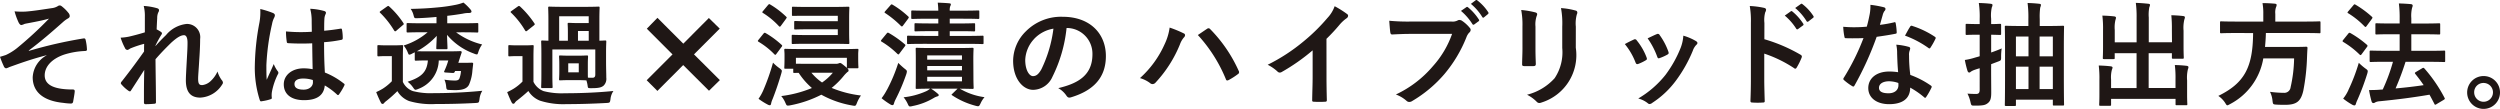
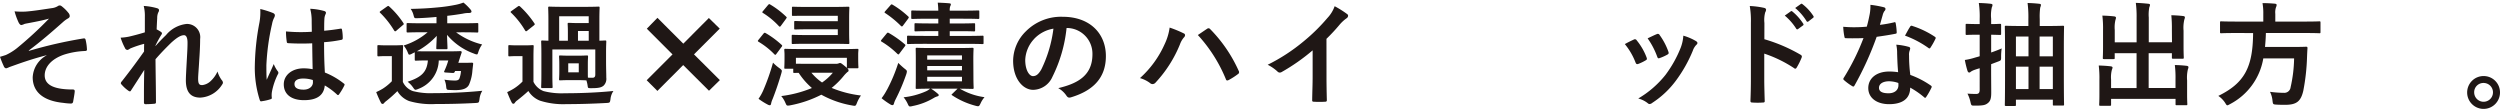
<svg xmlns="http://www.w3.org/2000/svg" width="286.949" height="12.473" viewBox="0 0 286.949 12.473">
  <g id="グループ_44370" data-name="グループ 44370" transform="translate(-7621.869 7927.09)">
    <path id="パス_124172" data-name="パス 124172" d="M28.289,93.247c-1.937.507-3.172.975-4.277,1.365a1.492,1.492,0,0,1-.377.143.379.379,0,0,1-.261-.26,10.351,10.351,0,0,1-.429-1.066c.286-.078.4-.117.677-.208a6.374,6.374,0,0,0,1.248-.767,42.745,42.745,0,0,0,3.7-3.406c-.793.221-1.5.351-2.314.507-.2.039-.3.052-.494.1a1.387,1.387,0,0,1-.364.13c-.117,0-.221-.117-.312-.286a7.577,7.577,0,0,1-.469-1.287,8.525,8.525,0,0,0,1.288.026c.871-.065,1.819-.221,2.964-.39a1.706,1.706,0,0,0,.689-.221.416.416,0,0,1,.247-.091c.117,0,.195.065.351.195a4.334,4.334,0,0,1,.637.65.589.589,0,0,1,.156.364c0,.13-.078.221-.234.3a3.114,3.114,0,0,0-.533.39c-1.352,1.2-2.458,2.158-3.939,3.276l.025.039a50.807,50.807,0,0,1,6.267-1.43c.169-.026.221.065.247.208a5.643,5.643,0,0,1,.143,1.053c.013.13-.065.169-.208.182a9.113,9.113,0,0,0-2.418.416c-1.508.52-2.223,1.443-2.223,2.379,0,1.248,1.365,1.625,3.25,1.625.13,0,.208.065.195.234-.026.325-.13.858-.169,1.092-.026.208-.1.286-.286.286a7.487,7.487,0,0,1-.858-.078c-2.445-.247-3.51-1.365-3.51-2.938a3.032,3.032,0,0,1,1.586-2.509Z" transform="translate(7598.924 -8014)" fill="#1f1715" />
    <path id="パス_124173" data-name="パス 124173" d="M39.572,88.853a4.76,4.76,0,0,0-.13-1.261,7.181,7.181,0,0,1,1.482.247c.208.052.273.13.273.26a.526.526,0,0,1-.091.247,1.569,1.569,0,0,0-.117.637c-.026.428-.039.7-.065,1.3a4.159,4.159,0,0,1,.494.286.226.226,0,0,1,.117.182.268.268,0,0,1-.065.142c-.247.4-.468.806-.676,1.236v.065c.416-.469.7-.767,1.209-1.262a3.563,3.563,0,0,1,2.353-1.273,1.519,1.519,0,0,1,1.56,1.729c0,.376-.012,1.169-.1,2.366-.065,1.2-.13,1.781-.13,2.184,0,.649.156.74.481.74a1.692,1.692,0,0,0,.962-.467,3.4,3.4,0,0,0,.78-1.093,3.241,3.241,0,0,0,.481.976.489.489,0,0,1,.144.3.378.378,0,0,1-.092.22,3.142,3.142,0,0,1-2.5,1.5c-1.118,0-1.664-.638-1.664-1.989,0-.352.039-1.08.1-2.184.065-1.144.091-1.573.091-2.133s-.143-.858-.4-.858c-.377,0-.819.274-1.456.845-.533.521-1.144,1.132-1.82,1.912.013,1.638.052,3.51.052,4.927a.159.159,0,0,1-.182.182,9.78,9.78,0,0,1-1.014.052c-.13,0-.182-.064-.182-.221,0-1.184,0-2.548.039-3.718-.507.793-1.027,1.6-1.508,2.34-.052.091-.091.129-.143.129a.356.356,0,0,1-.156-.064,4.143,4.143,0,0,1-.806-.729.2.2,0,0,1-.078-.142.339.339,0,0,1,.117-.221c1.079-1.378,1.755-2.3,2.548-3.419,0-.325,0-.572.013-.884a12.184,12.184,0,0,0-1.56.52c-.117.052-.247.181-.377.181a.314.314,0,0,1-.26-.207,6.894,6.894,0,0,1-.507-1.2,5.914,5.914,0,0,0,.949-.117c.442-.1,1.17-.286,1.833-.494Z" transform="translate(7598.924 -8014)" fill="#1f1715" />
    <path id="パス_124174" data-name="パス 124174" d="M54.3,88.411c.143.078.195.156.195.26a.664.664,0,0,1-.091.286,2.638,2.638,0,0,0-.234.715,25.815,25.815,0,0,0-.65,4.732c0,.52,0,1.118.039,1.664.26-.6.533-1.157.806-1.807a3.457,3.457,0,0,0,.455.819.281.281,0,0,1,.078.182.377.377,0,0,1-.078.208,7.705,7.705,0,0,0-.663,1.976,2.455,2.455,0,0,0-.013.689c.013.091-.039.13-.156.169a5.445,5.445,0,0,1-.975.221c-.143.039-.195.026-.26-.156a12.11,12.11,0,0,1-.559-3.965,28.238,28.238,0,0,1,.533-4.927,6.542,6.542,0,0,0,.091-1.534,10.15,10.15,0,0,1,1.482.468m4.472,3.471a26.291,26.291,0,0,1-2.678-.013c-.169,0-.221-.039-.234-.169a7.964,7.964,0,0,1-.091-1.183,18.805,18.805,0,0,0,2.964.039c0-.468-.013-.884-.013-1.365a5.359,5.359,0,0,0-.169-1.274,7.237,7.237,0,0,1,1.573.247c.143.039.234.1.234.221a.558.558,0,0,1-.078.221,1.467,1.467,0,0,0-.1.455c-.026.442-.026.78-.026,1.378.611-.052,1.287-.143,1.846-.234.156-.039.182.013.208.156a5.2,5.2,0,0,1,.078.923c0,.117-.052.182-.143.195a14.649,14.649,0,0,1-2,.273c0,1.456.026,2.366.091,3.484a8.508,8.508,0,0,1,2.158,1.248c.117.078.13.117.065.26a7.023,7.023,0,0,1-.6,1,.157.157,0,0,1-.117.078.182.182,0,0,1-.117-.065,7.72,7.72,0,0,0-1.4-1.04c-.1,1.092-.845,1.69-2.379,1.69-1.5,0-2.327-.7-2.327-1.82,0-1.066.962-1.833,2.275-1.833a5.425,5.425,0,0,1,1.04.1c-.026-1-.039-1.95-.052-2.977M57.72,95.925c-.611,0-.975.221-.975.624s.286.65,1.053.65c.65,0,1.066-.377,1.066-.845a1.831,1.831,0,0,0-.013-.26,3.621,3.621,0,0,0-1.131-.169" transform="translate(7598.924 -8014)" fill="#1f1715" />
    <path id="パス_124175" data-name="パス 124175" d="M69.186,96.314a2,2,0,0,0,1.157,1.053,8.2,8.2,0,0,0,2.4.234c1.677,0,3.614-.078,5.564-.273a2.228,2.228,0,0,0-.325.962c-.065.416-.065.416-.481.442-1.651.091-3.2.117-4.55.117a9.064,9.064,0,0,1-3.042-.338,2.651,2.651,0,0,1-1.352-1.144,14.84,14.84,0,0,1-1.235,1.105,1.657,1.657,0,0,0-.3.273.194.194,0,0,1-.181.091c-.066,0-.13-.052-.182-.156a11.965,11.965,0,0,1-.533-1.2,6.879,6.879,0,0,0,.767-.4,5.761,5.761,0,0,0,1.027-.845V93.35H67.34c-.676,0-.858.026-.923.026-.143,0-.156-.013-.156-.156v-.988c0-.13.013-.143.156-.143.065,0,.247.026.923.026h.767c.689,0,.9-.026.961-.026.131,0,.144.013.144.143,0,.078-.026.455-.026,1.261Zm-.728-5.9a.248.248,0,0,1-.156.091c-.039,0-.066-.026-.117-.091a10.205,10.205,0,0,0-1.6-2.028c-.091-.091-.078-.117.064-.221l.7-.494c.078-.052.117-.078.156-.078s.065.026.117.065a9.745,9.745,0,0,1,1.625,1.9c.065.117.065.143-.078.247Zm6.838.208a8.321,8.321,0,0,0,2.99,1.391,2.959,2.959,0,0,0-.442.884c-.065.195-.091.26-.169.26a.9.9,0,0,1-.312-.091,7.2,7.2,0,0,1-3.107-2.158c.013.663.052,1.313.052,1.508,0,.13-.013.143-.143.143h-1c-.13,0-.143-.013-.143-.143,0-.195.039-.741.052-1.391A8.636,8.636,0,0,1,70.8,92.791c.156,0,.494.013,1.209.013h2.275c1.079,0,1.417-.026,1.5-.026.13,0,.182.078.143.182l-.156.468c-.078.234-.143.468-.221.689h.832c.481,0,.637-.013.715-.013.117,0,.169.039.156.143L77.168,95a4.881,4.881,0,0,1-.377,1.6c-.208.468-.728.624-1.339.65-.26.013-.585,0-.871-.013-.351-.013-.39-.013-.429-.429a2.46,2.46,0,0,0-.195-.754,7.934,7.934,0,0,0,1.209.1c.247,0,.429-.052.507-.234a2.822,2.822,0,0,0,.182-.858h-.676l-.039.091c-.052.1-.091.143-.26.13l-.806-.052c-.169-.013-.182-.065-.117-.195a7.924,7.924,0,0,0,.442-1.183H73.307a3.586,3.586,0,0,1-2.353,3.263,1.038,1.038,0,0,1-.312.1c-.091,0-.156-.078-.3-.286a2.831,2.831,0,0,0-.611-.637c1.56-.52,2.21-1.079,2.327-2.444h-.052c-.923,0-1.222.026-1.3.026-.143,0-.156-.013-.156-.156v-.806l-.312.156a.818.818,0,0,1-.3.117c-.091,0-.117-.078-.182-.234a2.933,2.933,0,0,0-.482-.819,7.836,7.836,0,0,0,2.757-1.521h-.481c-1.261,0-1.7.026-1.781.026-.143,0-.156-.013-.156-.143V89.7c0-.13.013-.143.156-.143.078,0,.52.026,1.781.026h1.495v-.728c-.7.065-1.391.117-2.171.143-.364.013-.364.013-.455-.312a2.147,2.147,0,0,0-.338-.754c1.261-.026,2.119-.078,3.068-.169a19.092,19.092,0,0,0,2.158-.312,5.318,5.318,0,0,0,.832-.247,5.849,5.849,0,0,1,.806.793.39.39,0,0,1,.117.247c0,.091-.1.156-.286.156a2.99,2.99,0,0,0-.715.078c-.546.091-1.157.182-1.781.247v.858H75.92c1.261,0,1.7-.026,1.781-.026.13,0,.143.013.143.143V90.5c0,.13-.013.143-.143.143-.078,0-.52-.026-1.781-.026Z" transform="translate(7598.924 -8014)" fill="#1f1715" />
    <path id="パス_124176" data-name="パス 124176" d="M84.175,96.3a2.151,2.151,0,0,0,1.158,1.066,8.276,8.276,0,0,0,2.443.247c1.678,0,3.628-.065,5.578-.26a1.987,1.987,0,0,0-.338.936c-.065.416-.065.416-.481.442-1.652.091-3.2.13-4.551.13a8.816,8.816,0,0,1-3.042-.39,2.73,2.73,0,0,1-1.352-1.118c-.39.364-.832.728-1.261,1.066a.989.989,0,0,0-.286.286.226.226,0,0,1-.182.117c-.065,0-.13-.052-.194-.169-.183-.364-.326-.7-.508-1.17a7.152,7.152,0,0,0,.78-.416,5.59,5.59,0,0,0,.976-.793V93.351h-.56c-.676,0-.845.026-.91.026-.143,0-.156-.013-.156-.156v-.988c0-.13.013-.143.156-.143.065,0,.234.026.91.026h.768c.675,0,.87-.026.935-.026.13,0,.143.013.143.143,0,.078-.026.455-.026,1.261Zm-.689-5.889a.337.337,0,0,1-.155.091c-.039,0-.079-.039-.118-.1a9.425,9.425,0,0,0-1.6-2.028c-.1-.092-.078-.117.065-.221l.676-.481c.078-.053.117-.079.156-.079a.242.242,0,0,1,.13.065,10.756,10.756,0,0,1,1.638,1.925c.078.116.065.143-.078.26ZM89.271,93.3c.729,0,.937-.026,1.027-.026.13,0,.143.013.143.156,0,.078-.025.3-.025.858v.845c0,.338,0,.546.012.689.183.013.313.013.508.013.221,0,.337-.091.337-.377V92.584H86.346v2.873c0,.962.027,1.339.027,1.417,0,.13-.014.143-.144.143H85.215c-.143,0-.156-.013-.156-.143,0-.091.026-.442.026-1.43V93.026c0-.858-.026-1.248-.026-1.326,0-.13.013-.143.156-.143.039,0,.234.013.676.026V89.112c0-.805-.026-1.208-.026-1.3,0-.129.013-.142.156-.142.078,0,.468.026,1.573.026h2.457c1.106,0,1.483-.026,1.574-.026.129,0,.143.013.143.142,0,.079-.026.5-.026,1.3v2.471c.4-.013.6-.026.65-.026.129,0,.143.013.143.143,0,.078-.027.468-.027,1.261v.819c0,1.092.027,1.508.027,2.041a1.092,1.092,0,0,1-.3.91c-.247.208-.533.3-1.4.3-.391,0-.4.013-.442-.273a3.419,3.419,0,0,0-.143-.624c-.118,0-.351-.026-.976-.026h-1c-.716,0-.924.026-1.015.026-.13,0-.143-.013-.143-.143,0-.091.026-.312.026-.858v-.845c0-.559-.026-.78-.026-.858,0-.143.013-.156.143-.156.091,0,.3.026,1.015.026Zm-2.145-4.524v2.808h1v-1c0-.573-.025-.832-.025-.91,0-.13.013-.143.143-.143.09,0,.377.026.974.026h1.3v-.78Zm1.041,6.435h1.209V94.183H88.167Zm2.353-4.745H89.285v1.118H90.52Z" transform="translate(7598.924 -8014)" fill="#1f1715" />
-     <path id="パス_124177" data-name="パス 124177" d="M97.89,90.2l.52-.533,2.964,2.964,2.938-2.951.533.52-2.951,2.951,2.964,2.951-.532.52-2.965-2.951L98.4,96.639l-.52-.52,2.964-2.964Z" transform="translate(7598.924 -8014)" fill="#1f1715" />
    <path id="パス_124178" data-name="パス 124178" d="M97.89,90.2l.52-.533,2.964,2.964,2.938-2.951.533.52-2.951,2.951,2.964,2.951-.532.52-2.965-2.951L98.4,96.639l-.52-.52,2.964-2.964Z" transform="translate(7598.924 -8014)" fill="none" stroke="#1f1715" stroke-miterlimit="10" stroke-width="1" />
    <path id="パス_124179" data-name="パス 124179" d="M110.553,90.8c.117-.143.156-.156.273-.091a10.209,10.209,0,0,1,1.807,1.326c.065.052.091.091.091.13a.3.3,0,0,1-.079.143l-.571.767c-.1.143-.143.169-.247.065a8.576,8.576,0,0,0-1.808-1.43c-.065-.039-.09-.078-.09-.1s.025-.065.065-.117Zm.012,6.448a24.614,24.614,0,0,0,1.106-3.146,5.158,5.158,0,0,0,.727.624c.326.247.326.247.222.624-.286.988-.65,2.054-1,2.938a2.123,2.123,0,0,0-.169.52c-.014.1-.065.182-.143.182a.536.536,0,0,1-.248-.078,7.557,7.557,0,0,1-1.052-.663,5.592,5.592,0,0,0,.558-1m.534-9.763c.117-.13.156-.117.259-.052a9.869,9.869,0,0,1,1.808,1.378c.052.052.078.078.078.1s-.026.078-.078.156l-.572.78c-.118.156-.143.156-.247.065a8.809,8.809,0,0,0-1.821-1.508c-.116-.078-.116-.091,0-.234Zm8.411,5.057c1.274,0,1.729-.026,1.82-.026.13,0,.143.013.143.13,0,.078-.026.26-.026.494v.364c0,.884.026,1.027.026,1.1,0,.13-.013.143-.143.143H120.2a.331.331,0,0,1,.143.26c0,.065-.026.117-.13.169a4.013,4.013,0,0,0-.39.4A9.125,9.125,0,0,1,118.4,97a12.489,12.489,0,0,0,3.367.871,3.914,3.914,0,0,0-.455.832c-.1.26-.143.351-.286.351a1.643,1.643,0,0,1-.273-.039,11.162,11.162,0,0,1-3.536-1.235,13.188,13.188,0,0,1-3.588,1.222,1.085,1.085,0,0,1-.26.026c-.144,0-.169-.078-.286-.338a2.949,2.949,0,0,0-.468-.754,13.533,13.533,0,0,0,3.522-.923,8.254,8.254,0,0,1-1.52-1.742c-.3,0-.442.013-.481.013-.13,0-.143-.013-.143-.13v-.351h-.884c-.13,0-.143-.013-.143-.143,0-.091.026-.234.026-1.131v-.312c0-.312-.026-.481-.026-.572,0-.117.013-.13.143-.13.091,0,.546.026,1.819.026Zm-3.887-3.822c-1.17,0-1.573.013-1.651.013-.118,0-.13-.013-.13-.13v-.781c0-.129.012-.142.13-.142.078,0,.481.026,1.651.026h2.743c1.235,0,1.846-.026,1.924-.026.13,0,.143.013.143.142,0,.079-.026.443-.026,1.2v1.586c0,.767.026,1.131.026,1.209,0,.13-.013.143-.143.143-.078,0-.689-.026-1.924-.026h-2.938c-1.053,0-1.4.026-1.482.026-.117,0-.13-.013-.13-.143V91.05c0-.13.013-.143.13-.143.078,0,.429.026,1.482.026h3.679V90.27h-3.328c-1.093,0-1.456.026-1.534.026-.13,0-.144-.013-.144-.143v-.676c0-.143.014-.156.144-.156.078,0,.441.026,1.534.026h3.328v-.624Zm3.289,5.512a.72.72,0,0,0,.3-.052.461.461,0,0,1,.143-.039c.117,0,.182.052.585.377l.208.182V93.546H114.3v.676c.208,0,.624.013,1.469.013Zm-2.834,1.027A6.216,6.216,0,0,0,117.3,96.38a6.007,6.007,0,0,0,1.235-1.118Z" transform="translate(7598.924 -8014)" fill="#1f1715" />
    <path id="パス_124180" data-name="パス 124180" d="M124.709,90.764c.091-.117.143-.131.26-.065a11.972,11.972,0,0,1,1.821,1.287.158.158,0,0,1,.077.117c0,.039-.026.078-.077.143l-.586.78c-.065.091-.1.13-.143.13s-.065-.026-.117-.065A9.5,9.5,0,0,0,124.15,91.7c-.065-.039-.091-.065-.091-.1s.026-.078.078-.143Zm.039,6.461a18.324,18.324,0,0,0,1.3-3.094,9.34,9.34,0,0,0,.715.65c.208.156.273.221.273.338a1.391,1.391,0,0,1-.065.3A22.016,22.016,0,0,1,125.75,98.3a2.359,2.359,0,0,0-.2.507c-.026.1-.078.169-.169.169a.408.408,0,0,1-.234-.078,7.793,7.793,0,0,1-1.014-.715,6.3,6.3,0,0,0,.611-.962m.4-9.7c.1-.131.143-.131.26-.065a10.4,10.4,0,0,1,1.781,1.338c.091.079.1.118-.013.273l-.572.768c-.1.13-.13.143-.247.052a11.357,11.357,0,0,0-1.794-1.469c-.117-.079-.117-.092,0-.234Zm9.53,8.229c0,.793.026,1.131.026,1.209,0,.143-.013.156-.157.156-.064,0-.442-.013-1.429-.026a7.556,7.556,0,0,0,2.834.975,2.907,2.907,0,0,0-.455.715c-.118.247-.169.325-.3.325a1.453,1.453,0,0,1-.312-.065,8.889,8.889,0,0,1-2.639-1.183c-.118-.078-.1-.078.039-.208l.533-.52.038-.039h-3.042a6.315,6.315,0,0,1,.754.559c.078.078.131.117.131.169,0,.078-.066.13-.157.156a1.638,1.638,0,0,0-.416.182,7.513,7.513,0,0,1-2.418.923,1.179,1.179,0,0,1-.3.052c-.118,0-.17-.078-.247-.247a3.289,3.289,0,0,0-.5-.806,8.549,8.549,0,0,0,2.575-.689,1.784,1.784,0,0,0,.467-.3c-1.04,0-1.443.026-1.507.026-.144,0-.144-.013-.144-.156,0-.078.013-.416.013-1.209v-2c0-.793-.013-1.131-.013-1.209,0-.13,0-.143.144-.143.077,0,.493.026,1.676.026h3c1.184,0,1.6-.026,1.664-.026.144,0,.157.013.157.143,0,.065-.026.416-.026,1.209Zm-5.669-3.809c-1.287,0-1.729.026-1.806.026-.131,0-.144-.013-.144-.143v-.663c0-.143.013-.156.144-.156.077,0,.519.026,1.806.026h1.638v-.546h-.9c-1.209,0-1.625.026-1.69.026-.13,0-.143-.013-.143-.143v-.65c0-.131.013-.143.143-.143.065,0,.481.026,1.69.026h.9V89.06h-1.209c-1.248,0-1.664.027-1.742.027-.143,0-.156-.014-.156-.156v-.663c0-.144.013-.156.156-.156.078,0,.494.025,1.742.025h1.209a8.267,8.267,0,0,0-.065-.922c.416.012.976.039,1.339.077.118.013.169.052.169.1a.608.608,0,0,1-.078.247,1.317,1.317,0,0,0-.052.494h1.483c1.261,0,1.689-.025,1.767-.025.13,0,.143.012.143.156v.663c0,.142-.013.156-.143.156-.078,0-.506-.027-1.767-.027h-1.483v.547h1.079c1.209,0,1.613-.026,1.69-.026.131,0,.143.012.143.143v.65c0,.13-.012.143-.143.143-.077,0-.481-.026-1.69-.026h-1.079v.546H133.9c1.274,0,1.729-.026,1.808-.026.117,0,.129.013.129.156v.663c0,.13-.012.143-.129.143-.079,0-.534-.026-1.808-.026Zm.364,1.82h3.991v-.494h-3.991Zm3.992.728h-3.991v.494h3.991Zm0,1.235h-3.991v.52h3.991Z" transform="translate(7598.924 -8014)" fill="#1f1715" />
    <path id="パス_124181" data-name="パス 124181" d="M145.366,90.127a16.278,16.278,0,0,1-1.625,5.6,2.469,2.469,0,0,1-2.21,1.495c-1.144,0-2.3-1.222-2.3-3.341A4.79,4.79,0,0,1,140.7,90.5a5.689,5.689,0,0,1,4.225-1.664c3.12,0,4.953,1.924,4.953,4.511,0,2.418-1.365,3.939-4,4.732-.273.078-.39.026-.559-.234a2.757,2.757,0,0,0-.91-.819c2.2-.52,3.926-1.43,3.926-3.887a2.953,2.953,0,0,0-2.912-3.016Zm-3.731,1.261a3.743,3.743,0,0,0-1.014,2.4c0,1.2.481,1.859.884,1.859.338,0,.624-.169.975-.793a14.853,14.853,0,0,0,1.378-4.654,3.915,3.915,0,0,0-2.223,1.183" transform="translate(7598.924 -8014)" fill="#1f1715" />
    <path id="パス_124182" data-name="パス 124182" d="M156.612,92a6.5,6.5,0,0,0,.585-1.924,12.762,12.762,0,0,1,1.611.663.223.223,0,0,1,.157.208.386.386,0,0,1-.13.26,2.491,2.491,0,0,0-.455.793,14.324,14.324,0,0,1-2.782,4.368.492.492,0,0,1-.364.195.441.441,0,0,1-.3-.13,3.59,3.59,0,0,0-1.143-.559A11.515,11.515,0,0,0,156.612,92m4.862-1.768a.31.31,0,0,1,.182-.078.265.265,0,0,1,.195.1,16.338,16.338,0,0,1,3.263,4.771.325.325,0,0,1,.052.182.252.252,0,0,1-.13.208,7.859,7.859,0,0,1-1.079.689c-.169.078-.26.052-.312-.117a17,17,0,0,0-3.211-5.057c.468-.312.819-.559,1.04-.7" transform="translate(7598.924 -8014)" fill="#1f1715" />
    <path id="パス_124183" data-name="パス 124183" d="M175.2,95.665c0,.9.013,1.664.039,2.7.013.169-.052.221-.2.221a10.843,10.843,0,0,1-1.3,0c-.143,0-.195-.052-.182-.208.013-.936.052-1.781.052-2.665V92.688a22.49,22.49,0,0,1-3.575,2.5.367.367,0,0,1-.195.052.362.362,0,0,1-.273-.13,4.866,4.866,0,0,0-1.118-.767,20.868,20.868,0,0,0,4.1-2.665,21.091,21.091,0,0,0,2.769-2.717,3.768,3.768,0,0,0,.819-1.339,11.565,11.565,0,0,1,1.443.91.228.228,0,0,1,.1.195.372.372,0,0,1-.182.286,4.283,4.283,0,0,0-.78.715,20.58,20.58,0,0,1-1.521,1.638Z" transform="translate(7598.924 -8014)" fill="#1f1715" />
-     <path id="パス_124184" data-name="パス 124184" d="M184.912,90.8c-.845,0-1.586.039-2.145.065-.169.013-.22-.078-.247-.26-.039-.26-.091-.936-.117-1.313a22.759,22.759,0,0,0,2.5.091h4.642a1.245,1.245,0,0,0,.715-.13.367.367,0,0,1,.2-.052.636.636,0,0,1,.247.065,4,4,0,0,1,.949.858.326.326,0,0,1,.091.221.442.442,0,0,1-.183.325,1.584,1.584,0,0,0-.3.507,15.309,15.309,0,0,1-2.522,4.225,14.612,14.612,0,0,1-3.692,3.094.632.632,0,0,1-.352.117.458.458,0,0,1-.325-.143,3.865,3.865,0,0,0-1.209-.715,12.554,12.554,0,0,0,4.251-3.25,10.929,10.929,0,0,0,2.2-3.705Zm6.345-3.068c.065-.052.117-.039.195.026a5.983,5.983,0,0,1,1.235,1.391.131.131,0,0,1-.039.208l-.481.351a.136.136,0,0,1-.221-.039,6.5,6.5,0,0,0-1.313-1.508Zm1.066-.793c.078-.052.117-.039.2.026a5.429,5.429,0,0,1,1.235,1.339c.052.078.065.143-.039.234l-.429.351a.155.155,0,0,1-.1.052.139.139,0,0,1-.117-.091,6.133,6.133,0,0,0-1.3-1.495Z" transform="translate(7598.924 -8014)" fill="#1f1715" />
-     <path id="パス_124185" data-name="パス 124185" d="M197.691,89.958a8.9,8.9,0,0,0-.143-1.9,9.622,9.622,0,0,1,1.612.273c.156.039.222.117.222.208a.547.547,0,0,1-.053.195,2.992,2.992,0,0,0-.143,1.235V92.6c0,.676.026,1.183.039,1.638,0,.195-.078.26-.286.26H197.9c-.181,0-.259-.065-.246-.221,0-.455.039-1.209.039-1.768Zm6.123,2.431a5.69,5.69,0,0,1-3.912,6.279.827.827,0,0,1-.274.065.422.422,0,0,1-.312-.156,4.2,4.2,0,0,0-1.1-.793,6.349,6.349,0,0,0,3.171-1.9,5.35,5.35,0,0,0,.872-3.471V89.958a9.468,9.468,0,0,0-.144-2.119,8.124,8.124,0,0,1,1.69.286.218.218,0,0,1,.183.221.412.412,0,0,1-.052.208,3.885,3.885,0,0,0-.118,1.417Z" transform="translate(7598.924 -8014)" fill="#1f1715" />
    <path id="パス_124186" data-name="パス 124186" d="M210.47,91.453a.233.233,0,0,1,.338.091,6.961,6.961,0,0,1,1.118,1.924.879.879,0,0,1,.052.195c0,.078-.052.117-.156.182a5.4,5.4,0,0,1-.832.4c-.182.065-.26,0-.325-.182a7.684,7.684,0,0,0-1.222-2.093c.442-.247.754-.39,1.027-.52m7.137.169c.1.078.169.143.169.221s-.039.143-.143.234a1.791,1.791,0,0,0-.39.663A15.852,15.852,0,0,1,215.28,96.2a10.411,10.411,0,0,1-2.678,2.509.564.564,0,0,1-.312.143.3.3,0,0,1-.208-.091,2.935,2.935,0,0,0-1.1-.546,11.3,11.3,0,0,0,3.12-2.7,13.461,13.461,0,0,0,1.755-3.133,4.684,4.684,0,0,0,.3-1.378,6.182,6.182,0,0,1,1.456.624m-4.511-.793a.229.229,0,0,1,.338.1,7.507,7.507,0,0,1,1,1.9c.065.195.039.26-.13.351a5.368,5.368,0,0,1-.9.4c-.143.052-.2-.013-.26-.195a8.844,8.844,0,0,0-1.092-2.08c.52-.247.819-.39,1.04-.481" transform="translate(7598.924 -8014)" fill="#1f1715" />
    <path id="パス_124187" data-name="パス 124187" d="M225.459,91.413a18.337,18.337,0,0,1,4.134,1.768c.143.078.208.169.143.338a7.641,7.641,0,0,1-.559,1.131c-.052.091-.1.143-.169.143a.2.2,0,0,1-.143-.065,14.4,14.4,0,0,0-3.419-1.664v2.873c0,.845.026,1.612.052,2.548.013.156-.052.195-.234.195a8.605,8.605,0,0,1-1.158,0c-.181,0-.246-.039-.246-.195.038-.962.052-1.729.052-2.561v-6.4a9.919,9.919,0,0,0-.13-1.924,9.6,9.6,0,0,1,1.625.208c.182.039.247.117.247.221a.684.684,0,0,1-.1.3,3.385,3.385,0,0,0-.091,1.222Zm3.029-3.2c.065-.052.117-.039.195.026a5.983,5.983,0,0,1,1.235,1.391.131.131,0,0,1-.039.208l-.546.4a.136.136,0,0,1-.221-.039A6.45,6.45,0,0,0,227.8,88.7Zm1.157-.845c.078-.052.117-.039.195.026a5.429,5.429,0,0,1,1.235,1.339.15.15,0,0,1-.039.234l-.52.4a.133.133,0,0,1-.221-.039,6.15,6.15,0,0,0-1.3-1.5Z" transform="translate(7598.924 -8014)" fill="#1f1715" />
    <path id="パス_124188" data-name="パス 124188" d="M240.331,89.477c.117-.039.169-.039.2.1a7.054,7.054,0,0,1,.117,1.053c0,.117-.052.143-.156.156-.7.143-1.339.234-2.145.351a35.923,35.923,0,0,1-2.535,5.577c-.052.091-.091.13-.143.13a.36.36,0,0,1-.156-.065,6.238,6.238,0,0,1-.9-.663c-.064-.052-.09-.091-.09-.143a.249.249,0,0,1,.065-.156,26.227,26.227,0,0,0,2.249-4.537c-.494.026-.9.026-1.3.026-.286,0-.39,0-.716-.013-.129,0-.155-.039-.181-.208a6.794,6.794,0,0,1-.13-1.1c.533.039.832.052,1.209.052.507,0,.9-.013,1.495-.065.156-.546.247-.988.338-1.456a5.031,5.031,0,0,0,.078-1.053,12.021,12.021,0,0,1,1.521.273c.13.026.208.1.208.195a.32.32,0,0,1-.117.247,1.429,1.429,0,0,0-.208.481c-.091.312-.2.715-.312,1.105a13.971,13.971,0,0,0,1.612-.286m.364,3.484a4.565,4.565,0,0,0-.1-.923,7.027,7.027,0,0,1,1.417.247.2.2,0,0,1,.182.208,1.63,1.63,0,0,1-.078.273,1.351,1.351,0,0,0-.052.533,16.977,16.977,0,0,0,.143,2.21,10.193,10.193,0,0,1,2.34,1.209c.13.091.143.143.078.273a8,8,0,0,1-.6,1.053c-.039.065-.078.091-.117.091s-.078-.026-.13-.078a9.67,9.67,0,0,0-1.586-1.092c0,1.3-.936,1.9-2.418,1.9-1.43,0-2.392-.728-2.392-1.846s.936-1.9,2.4-1.9a6.7,6.7,0,0,1,1.027.078c-.078-.832-.1-1.625-.117-2.236m-.923,3.276c-.65,0-1.157.26-1.157.754,0,.416.364.624,1.1.624.7,0,1.131-.377,1.131-.923a1.5,1.5,0,0,0-.013-.26,3.313,3.313,0,0,0-1.066-.195m2.418-6.253a.181.181,0,0,1,.273-.091,10.143,10.143,0,0,1,2.548,1.222c.078.052.117.091.117.143a.31.31,0,0,1-.052.156,7.907,7.907,0,0,1-.546.962c-.039.065-.078.091-.117.091a.181.181,0,0,1-.117-.052A11.235,11.235,0,0,0,241.6,91c.221-.39.416-.78.585-1.014" transform="translate(7598.924 -8014)" fill="#1f1715" />
    <path id="パス_124189" data-name="パス 124189" d="M251.485,94.9c0,.91.013,1.976.013,2.626s-.078,1-.429,1.248c-.273.208-.559.26-1.456.26-.4,0-.4,0-.494-.39a3.842,3.842,0,0,0-.351-.988c.351.026.754.039.988.039.3,0,.416-.13.416-.494V94.742c-.169.052-.351.1-.533.169a1.954,1.954,0,0,0-.494.234.248.248,0,0,1-.182.091c-.065,0-.13-.052-.182-.169a10.772,10.772,0,0,1-.312-1.274,7.274,7.274,0,0,0,1.17-.273c.169-.052.351-.091.533-.156v-2.47h-.156c-.936,0-1.235.026-1.313.026-.13,0-.143-.013-.143-.143v-.988c0-.13.013-.143.143-.143.078,0,.377.026,1.313.026h.156V89.1a10.794,10.794,0,0,0-.1-1.846c.494.013.91.038,1.365.09.13.014.208.065.208.131a.666.666,0,0,1-.078.273,4.143,4.143,0,0,0-.078,1.325v.6c.676,0,.923-.026.988-.026.143,0,.156.013.156.143v.988c0,.13-.013.143-.156.143-.065,0-.312-.013-.988-.026v2.041c.377-.13.793-.286,1.209-.468a6.771,6.771,0,0,0-.065,1.04c0,.338-.039.351-.351.468l-.793.3Zm2.848,4.043c0,.117-.014.13-.144.13H253.2c-.13,0-.143-.013-.143-.13,0-.091.026-.689.026-3.8V92.922c0-2.223-.026-2.847-.026-2.925,0-.117.013-.13.143-.13.091,0,.494.026,1.69.026h.871v-.781a12.871,12.871,0,0,0-.091-1.858c.481.013.884.038,1.339.09.13.014.2.065.2.131a1.771,1.771,0,0,1-.092.325,7.707,7.707,0,0,0-.052,1.3v.793h.949c1.2,0,1.613-.026,1.7-.026.13,0,.143.013.143.13,0,.078-.025.7-.025,2.613v2.5c0,3.107.025,3.7.025,3.783,0,.117-.013.13-.143.13H258.7c-.118,0-.131-.013-.131-.13v-.546h-4.237Zm1.442-7.839h-1.443v2.275h1.443Zm0,3.458h-1.443v2.574h1.443Zm1.274-1.183h1.521V91.1h-1.521Zm1.521,1.183h-1.521v2.574h1.521Z" transform="translate(7598.924 -8014)" fill="#1f1715" />
    <path id="パス_124190" data-name="パス 124190" d="M272.233,90.309a14.714,14.714,0,0,0-.065-1.651c.481.013.9.039,1.352.091.13.013.208.065.208.143a.835.835,0,0,1-.065.259,4.044,4.044,0,0,0-.091,1.275v1.833c0,.78.026,1.156.026,1.234,0,.144-.013.157-.13.157h-1.079c-.143,0-.156-.013-.156-.157v-.48h-2.665v4h3.081v-.988a11.757,11.757,0,0,0-.078-1.651c.494.013.923.039,1.365.091.117.013.2.078.2.143a.842.842,0,0,1-.065.259,4.044,4.044,0,0,0-.091,1.275v1.573c0,.728.026,1.066.026,1.143,0,.117-.013.13-.143.13h-1.066c-.13,0-.143-.013-.143-.13v-.6h-7.4v.663c0,.117-.013.13-.144.13h-1.065c-.143,0-.156-.013-.156-.13,0-.091.026-.415.026-1.143V96.068a11.66,11.66,0,0,0-.078-1.638c.494.013.923.039,1.365.091.13.013.221.065.221.143a.857.857,0,0,1-.078.259,3.43,3.43,0,0,0-.091,1.132v.962h2.925v-4h-2.509v.533c0,.13-.013.143-.143.143h-1.079c-.13,0-.143-.013-.143-.143,0-.092.026-.455.026-1.235v-1.95a12.063,12.063,0,0,0-.078-1.664c.494.013.923.039,1.365.091.13.013.2.078.2.156a1.079,1.079,0,0,1-.065.259,3.678,3.678,0,0,0-.078,1.145v1.416h2.509V88.918a11.752,11.752,0,0,0-.091-1.677c.494.013.975.052,1.43.1.117.013.2.052.2.129a.734.734,0,0,1-.078.26,4.48,4.48,0,0,0-.065,1.2v2.833h2.665Z" transform="translate(7598.924 -8014)" fill="#1f1715" />
    <path id="パス_124191" data-name="パス 124191" d="M279.54,90.7c-1.157,0-1.547.026-1.639.026-.13,0-.142-.013-.142-.156V89.516c0-.143.012-.156.142-.156.092,0,.482.026,1.639.026h3.185v-.845a6.48,6.48,0,0,0-.091-1.274c.468,0,.975.026,1.417.065.13.013.208.065.208.143a.8.8,0,0,1-.078.273,1.855,1.855,0,0,0-.078.754v.884h3.419c1.17,0,1.56-.026,1.638-.026.117,0,.13.013.13.156v1.053c0,.143-.013.156-.13.156-.078,0-.468-.026-1.638-.026h-4.5c-.013.572-.052,1.105-.1,1.6h3.185c1.092,0,1.456-.026,1.534-.026.13,0,.156.039.156.182-.026.338-.039.689-.052,1.014a23.88,23.88,0,0,1-.429,3.861c-.286,1.235-.793,1.612-2.093,1.612-.234,0-.6,0-1.027-.026-.364-.026-.364-.052-.416-.468a2.879,2.879,0,0,0-.286-1,12.641,12.641,0,0,0,1.6.117.726.726,0,0,0,.767-.65,15.806,15.806,0,0,0,.4-3.3h-3.536a7.268,7.268,0,0,1-3.809,5.239c-.169.091-.247.143-.313.143-.09,0-.142-.091-.259-.286a2.824,2.824,0,0,0-.781-.793c2.991-1.469,3.966-3.263,3.992-7.215Z" transform="translate(7598.924 -8014)" fill="#1f1715" />
-     <path id="パス_124192" data-name="パス 124192" d="M292.474,90.777c.091-.117.143-.13.26-.065a11.356,11.356,0,0,1,1.885,1.339.138.138,0,0,1,.065.117.222.222,0,0,1-.065.143l-.585.793c-.065.091-.1.13-.143.13s-.065-.026-.117-.065a9.744,9.744,0,0,0-1.872-1.443c-.052-.039-.078-.065-.078-.1s.026-.078.078-.143Zm.013,6.474a20.7,20.7,0,0,0,1.2-3.133,6.821,6.821,0,0,0,.754.65c.208.143.273.208.273.325a1.391,1.391,0,0,1-.065.3,28.369,28.369,0,0,1-1.1,2.938,3.44,3.44,0,0,0-.2.507c-.026.1-.078.169-.156.169a.491.491,0,0,1-.234-.065,7.625,7.625,0,0,1-1.066-.715,4.47,4.47,0,0,0,.6-.975m.572-9.737c.1-.13.143-.13.247-.065a11.338,11.338,0,0,1,1.872,1.378c.091.078.1.117-.013.273l-.585.793c-.091.13-.117.143-.234.052a9.439,9.439,0,0,0-1.872-1.508c-.117-.065-.117-.091,0-.234ZM296.881,94c-1.274,0-1.729.026-1.807.026-.13,0-.143-.013-.143-.156V92.857c0-.13.013-.143.143-.143.078,0,.533.026,1.807.026h1.495v-1.9h-.9c-1.248,0-1.677.026-1.742.026-.13,0-.143-.013-.143-.143v-1c0-.13.013-.143.143-.143.065,0,.494.026,1.742.026h.9v-.572a12.575,12.575,0,0,0-.091-1.729c.494.013.949.039,1.378.078.13.013.208.078.208.156a.694.694,0,0,1-.065.26,3.844,3.844,0,0,0-.091,1.2v.611h1.417c1.248,0,1.677-.026,1.755-.026.13,0,.143.013.143.143v1c0,.13-.013.143-.143.143-.078,0-.507-.026-1.755-.026h-1.417v1.9h1.95c1.275,0,1.729-.026,1.807-.026.117,0,.13.013.13.143v1.014c0,.143-.013.156-.13.156-.078,0-.532-.026-1.807-.026h-2.613a31.506,31.506,0,0,1-1.144,3.055c1.144-.1,2.171-.221,3.224-.377-.3-.442-.624-.871-.949-1.274-.091-.117-.078-.156.078-.247l.7-.416c.13-.078.169-.065.26.026a16.884,16.884,0,0,1,2.3,3.354c.064.13.064.143-.092.247l-.806.481a.361.361,0,0,1-.169.078c-.039,0-.065-.039-.091-.1-.182-.351-.364-.7-.559-1.053-1.924.325-3.627.546-5.733.754a1.293,1.293,0,0,0-.481.117.4.4,0,0,1-.234.091c-.1,0-.169-.078-.208-.208a11.742,11.742,0,0,1-.286-1.287c.559,0,.962-.013,1.365-.052a1.118,1.118,0,0,0,.208-.013A20.464,20.464,0,0,0,297.609,94Z" transform="translate(7598.924 -8014)" fill="#1f1715" />
    <path id="パス_124193" data-name="パス 124193" d="M309.894,97.511a1.885,1.885,0,1,1-1.885-1.872,1.875,1.875,0,0,1,1.885,1.872m-2.964,0a1.079,1.079,0,1,0,1.079-1.079,1.06,1.06,0,0,0-1.079,1.079" transform="translate(7598.924 -8014)" fill="#1f1715" />
  </g>
</svg>